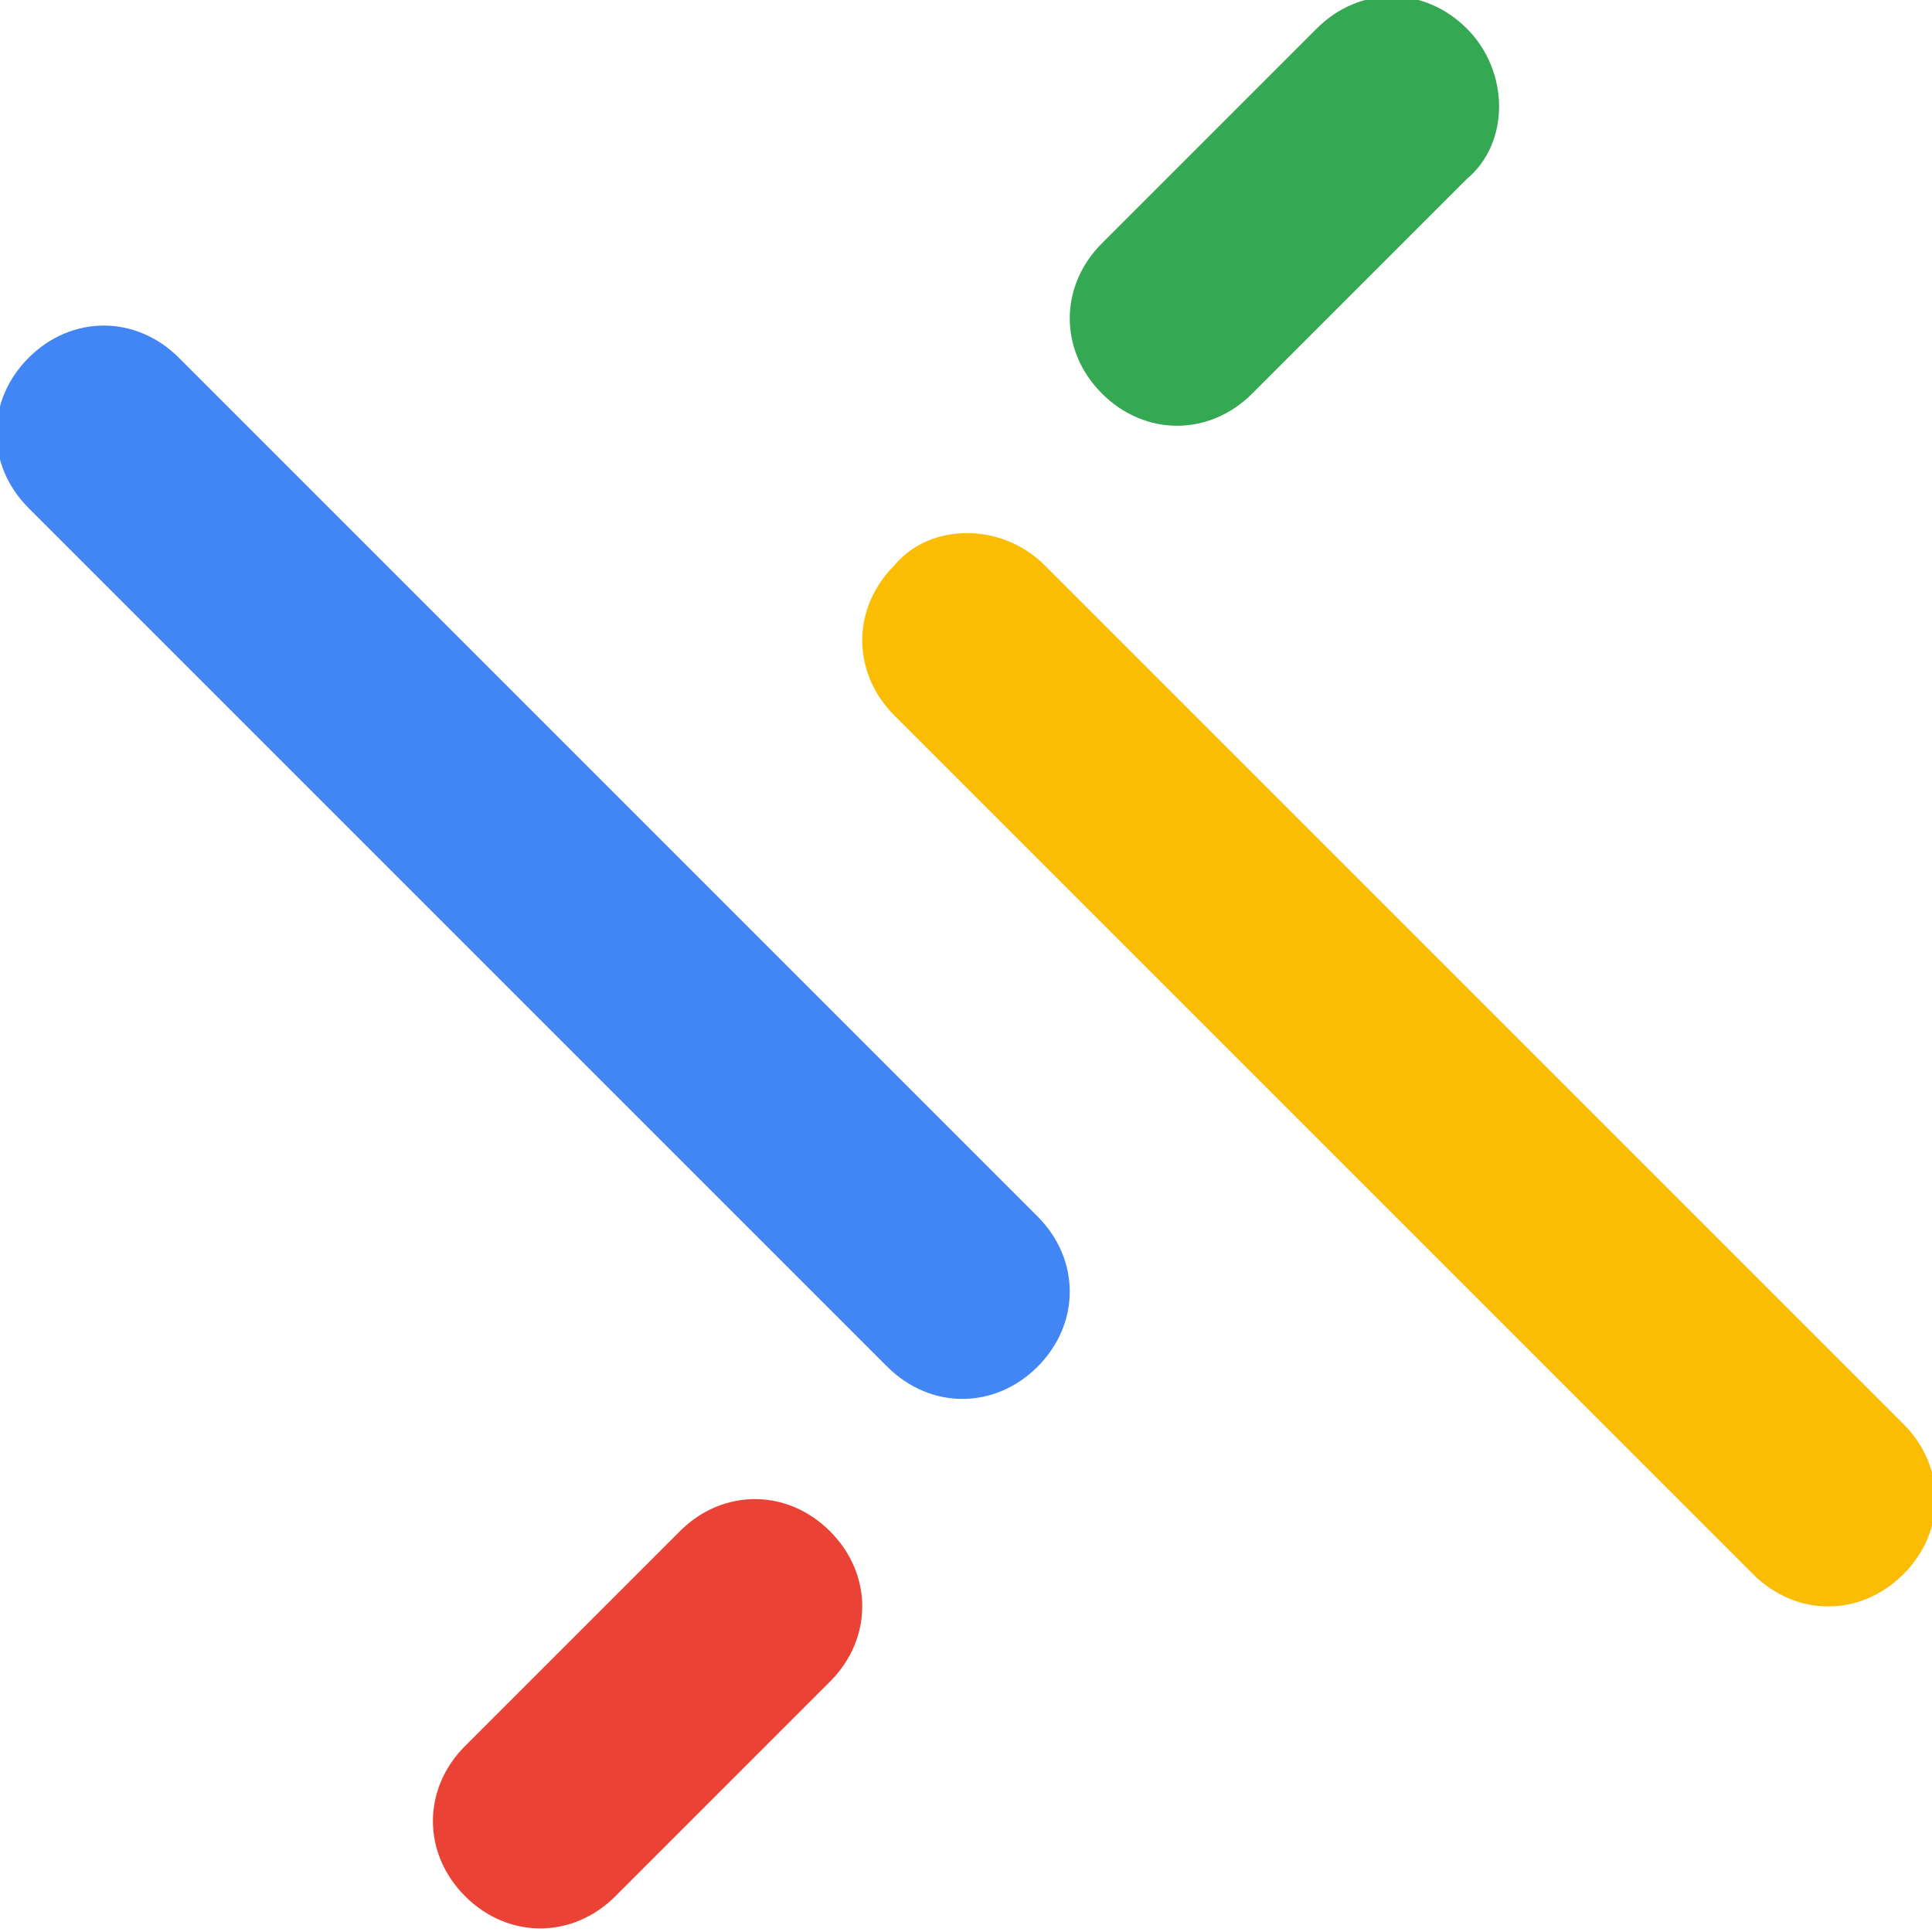
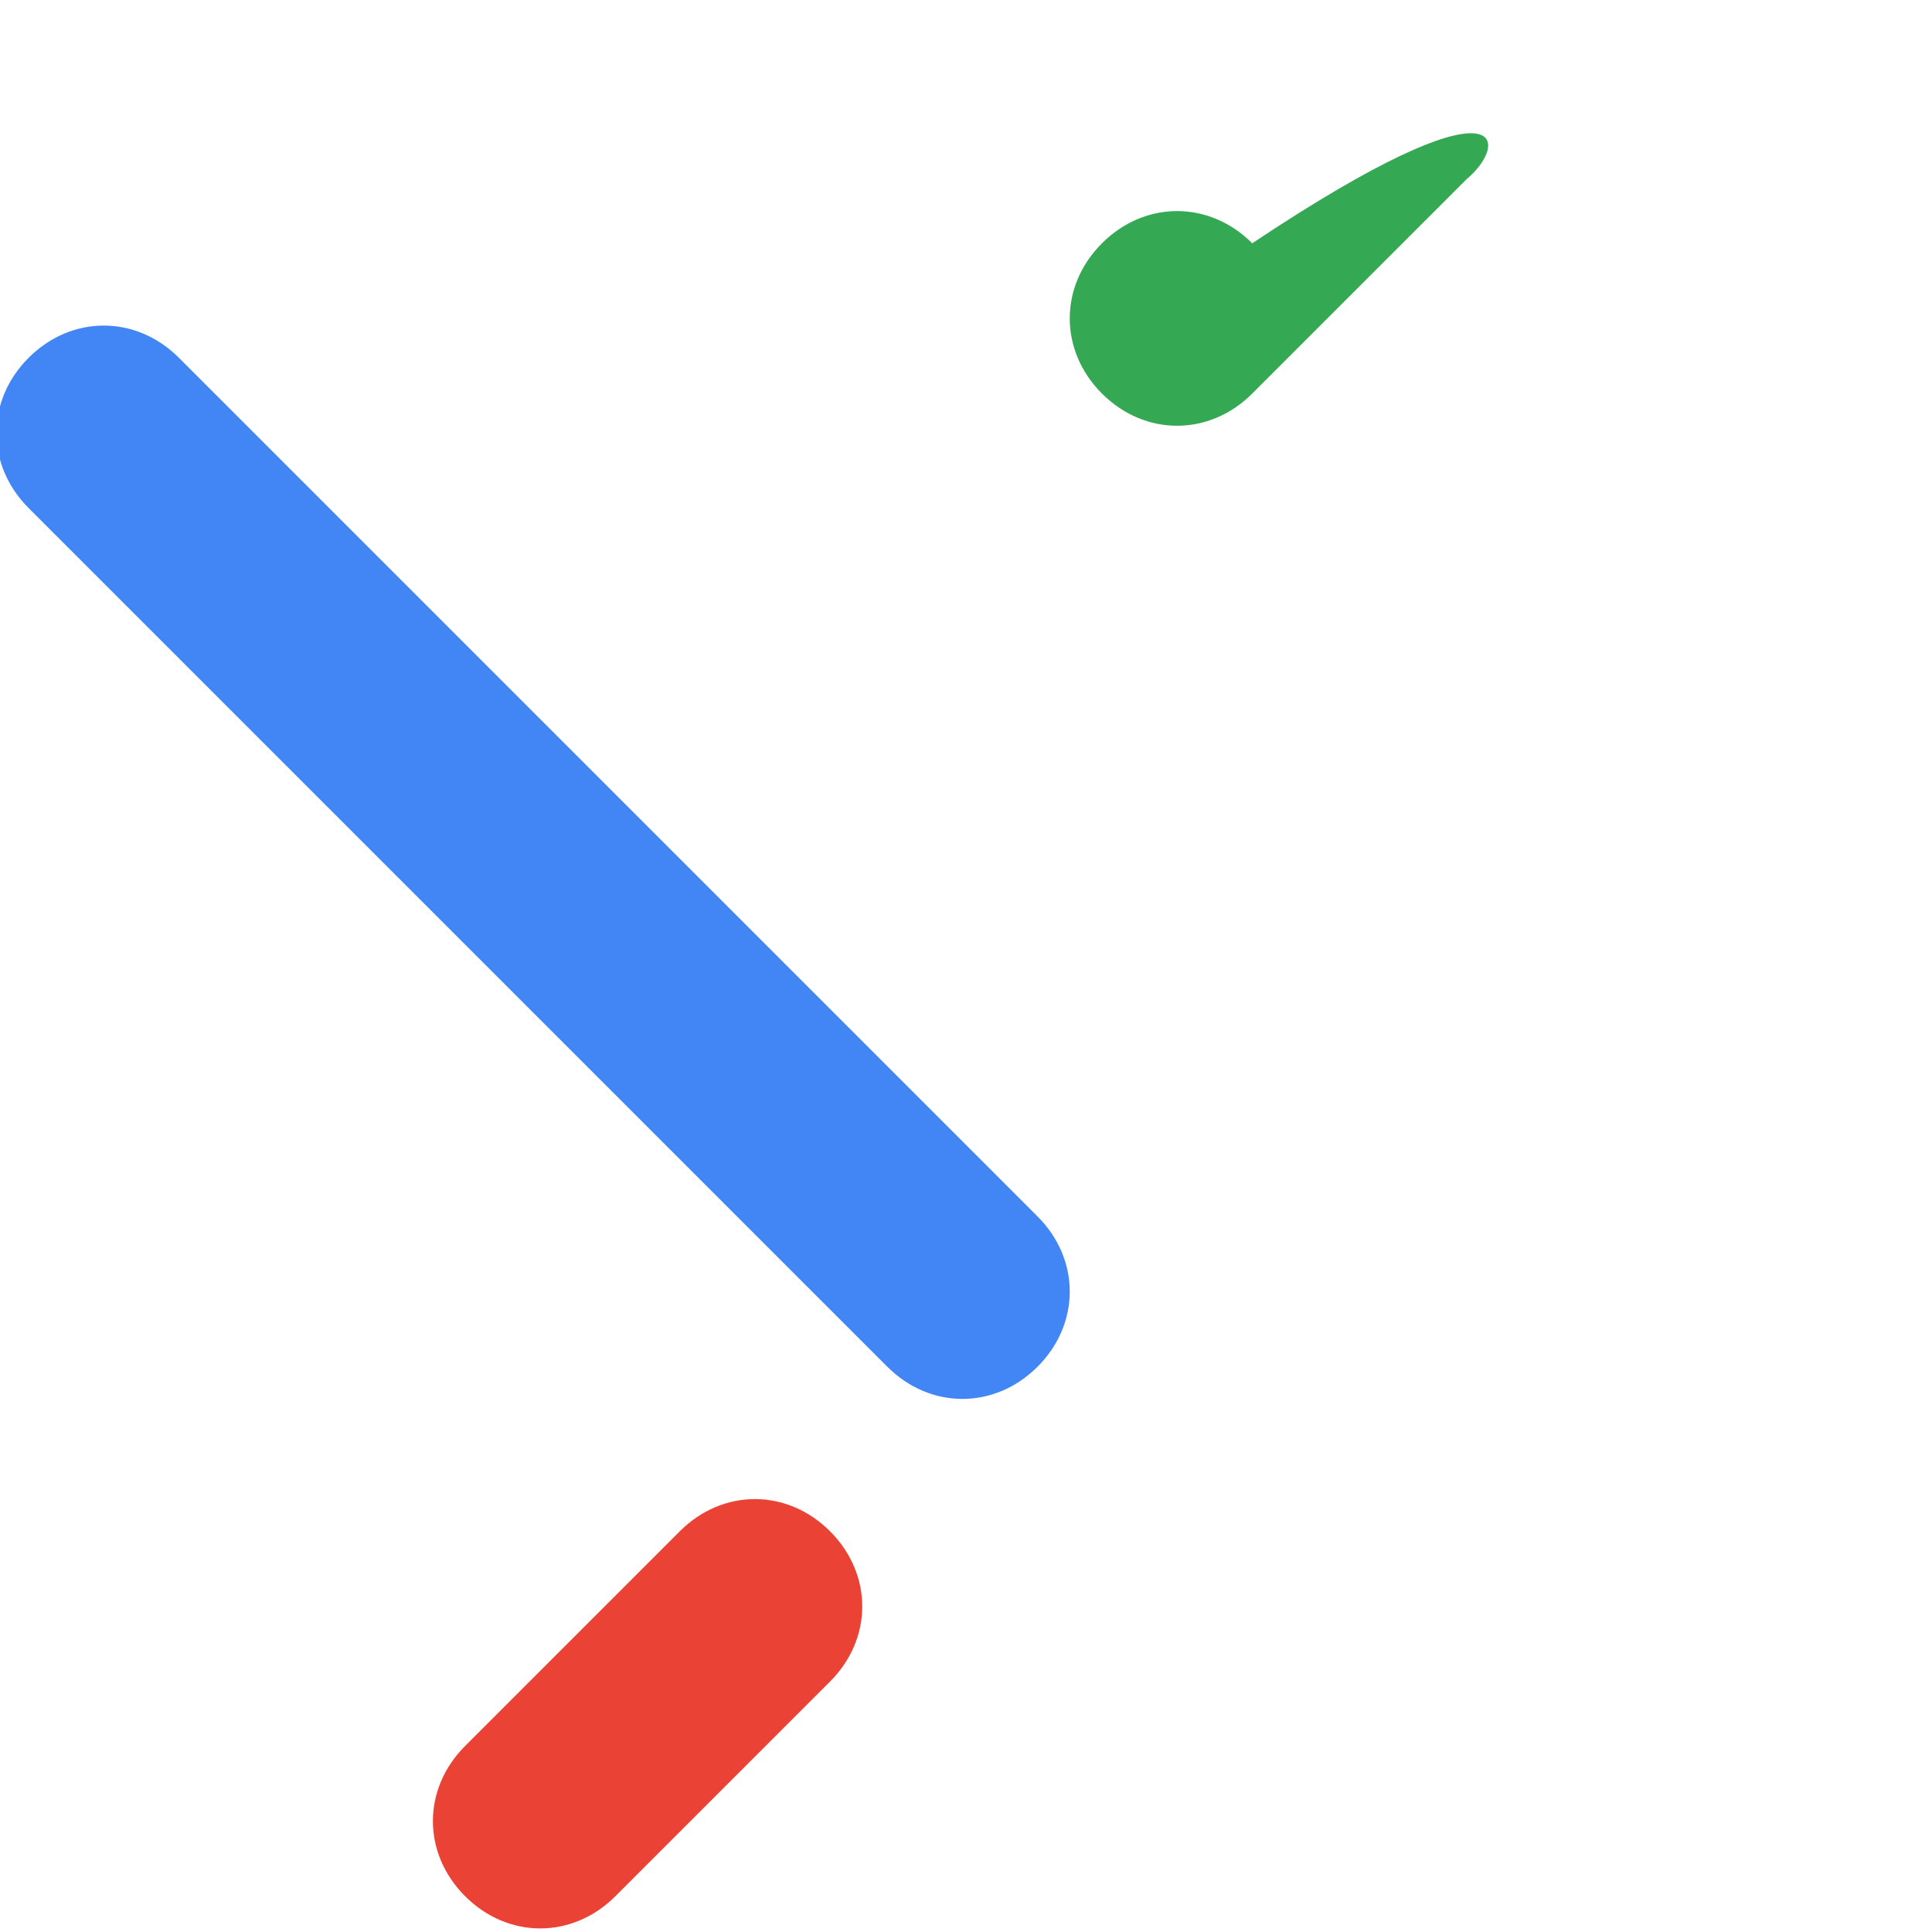
<svg xmlns="http://www.w3.org/2000/svg" version="1.1" id="Layer_1" x="0px" y="0px" viewBox="0 0 27 27" style="enable-background:new 0 0 27 27;" xml:space="preserve">
  <style type="text/css">
	.st0{fill:#34A853;}
	.st1{fill:#EA4335;}
	.st2{fill:#4285F4;}
	.st3{fill:#FBBC04;}
</style>
  <g>
-     <path class="st0" d="M20.5,2.5l-3,3c-0.6,0.6-1.5,0.6-2.1,0c-0.6-0.6-0.6-1.5,0-2.1l3-3c0.6-0.6,1.5-0.6,2.1,0   C21.1,1,21.1,2,20.5,2.5z" />
+     <path class="st0" d="M20.5,2.5l-3,3c-0.6,0.6-1.5,0.6-2.1,0c-0.6-0.6-0.6-1.5,0-2.1c0.6-0.6,1.5-0.6,2.1,0   C21.1,1,21.1,2,20.5,2.5z" />
    <path class="st1" d="M11.6,23.5l-3,3c-0.6,0.6-1.5,0.6-2.1,0c-0.6-0.6-0.6-1.5,0-2.1l3-3c0.6-0.6,1.5-0.6,2.1,0   C12.2,22,12.2,22.9,11.6,23.5z" />
    <path class="st2" d="M2.5,5l12,12c0.6,0.6,0.6,1.5,0,2.1c-0.6,0.6-1.5,0.6-2.1,0l-12-12c-0.6-0.6-0.6-1.5,0-2.1S1.9,4.4,2.5,5z" />
-     <path class="st3" d="M14.6,7.9l12,12c0.6,0.6,0.6,1.5,0,2.1c-0.6,0.6-1.5,0.6-2.1,0l-12-12c-0.6-0.6-0.6-1.5,0-2.1   C13,7.3,14,7.3,14.6,7.9z" />
  </g>
</svg>